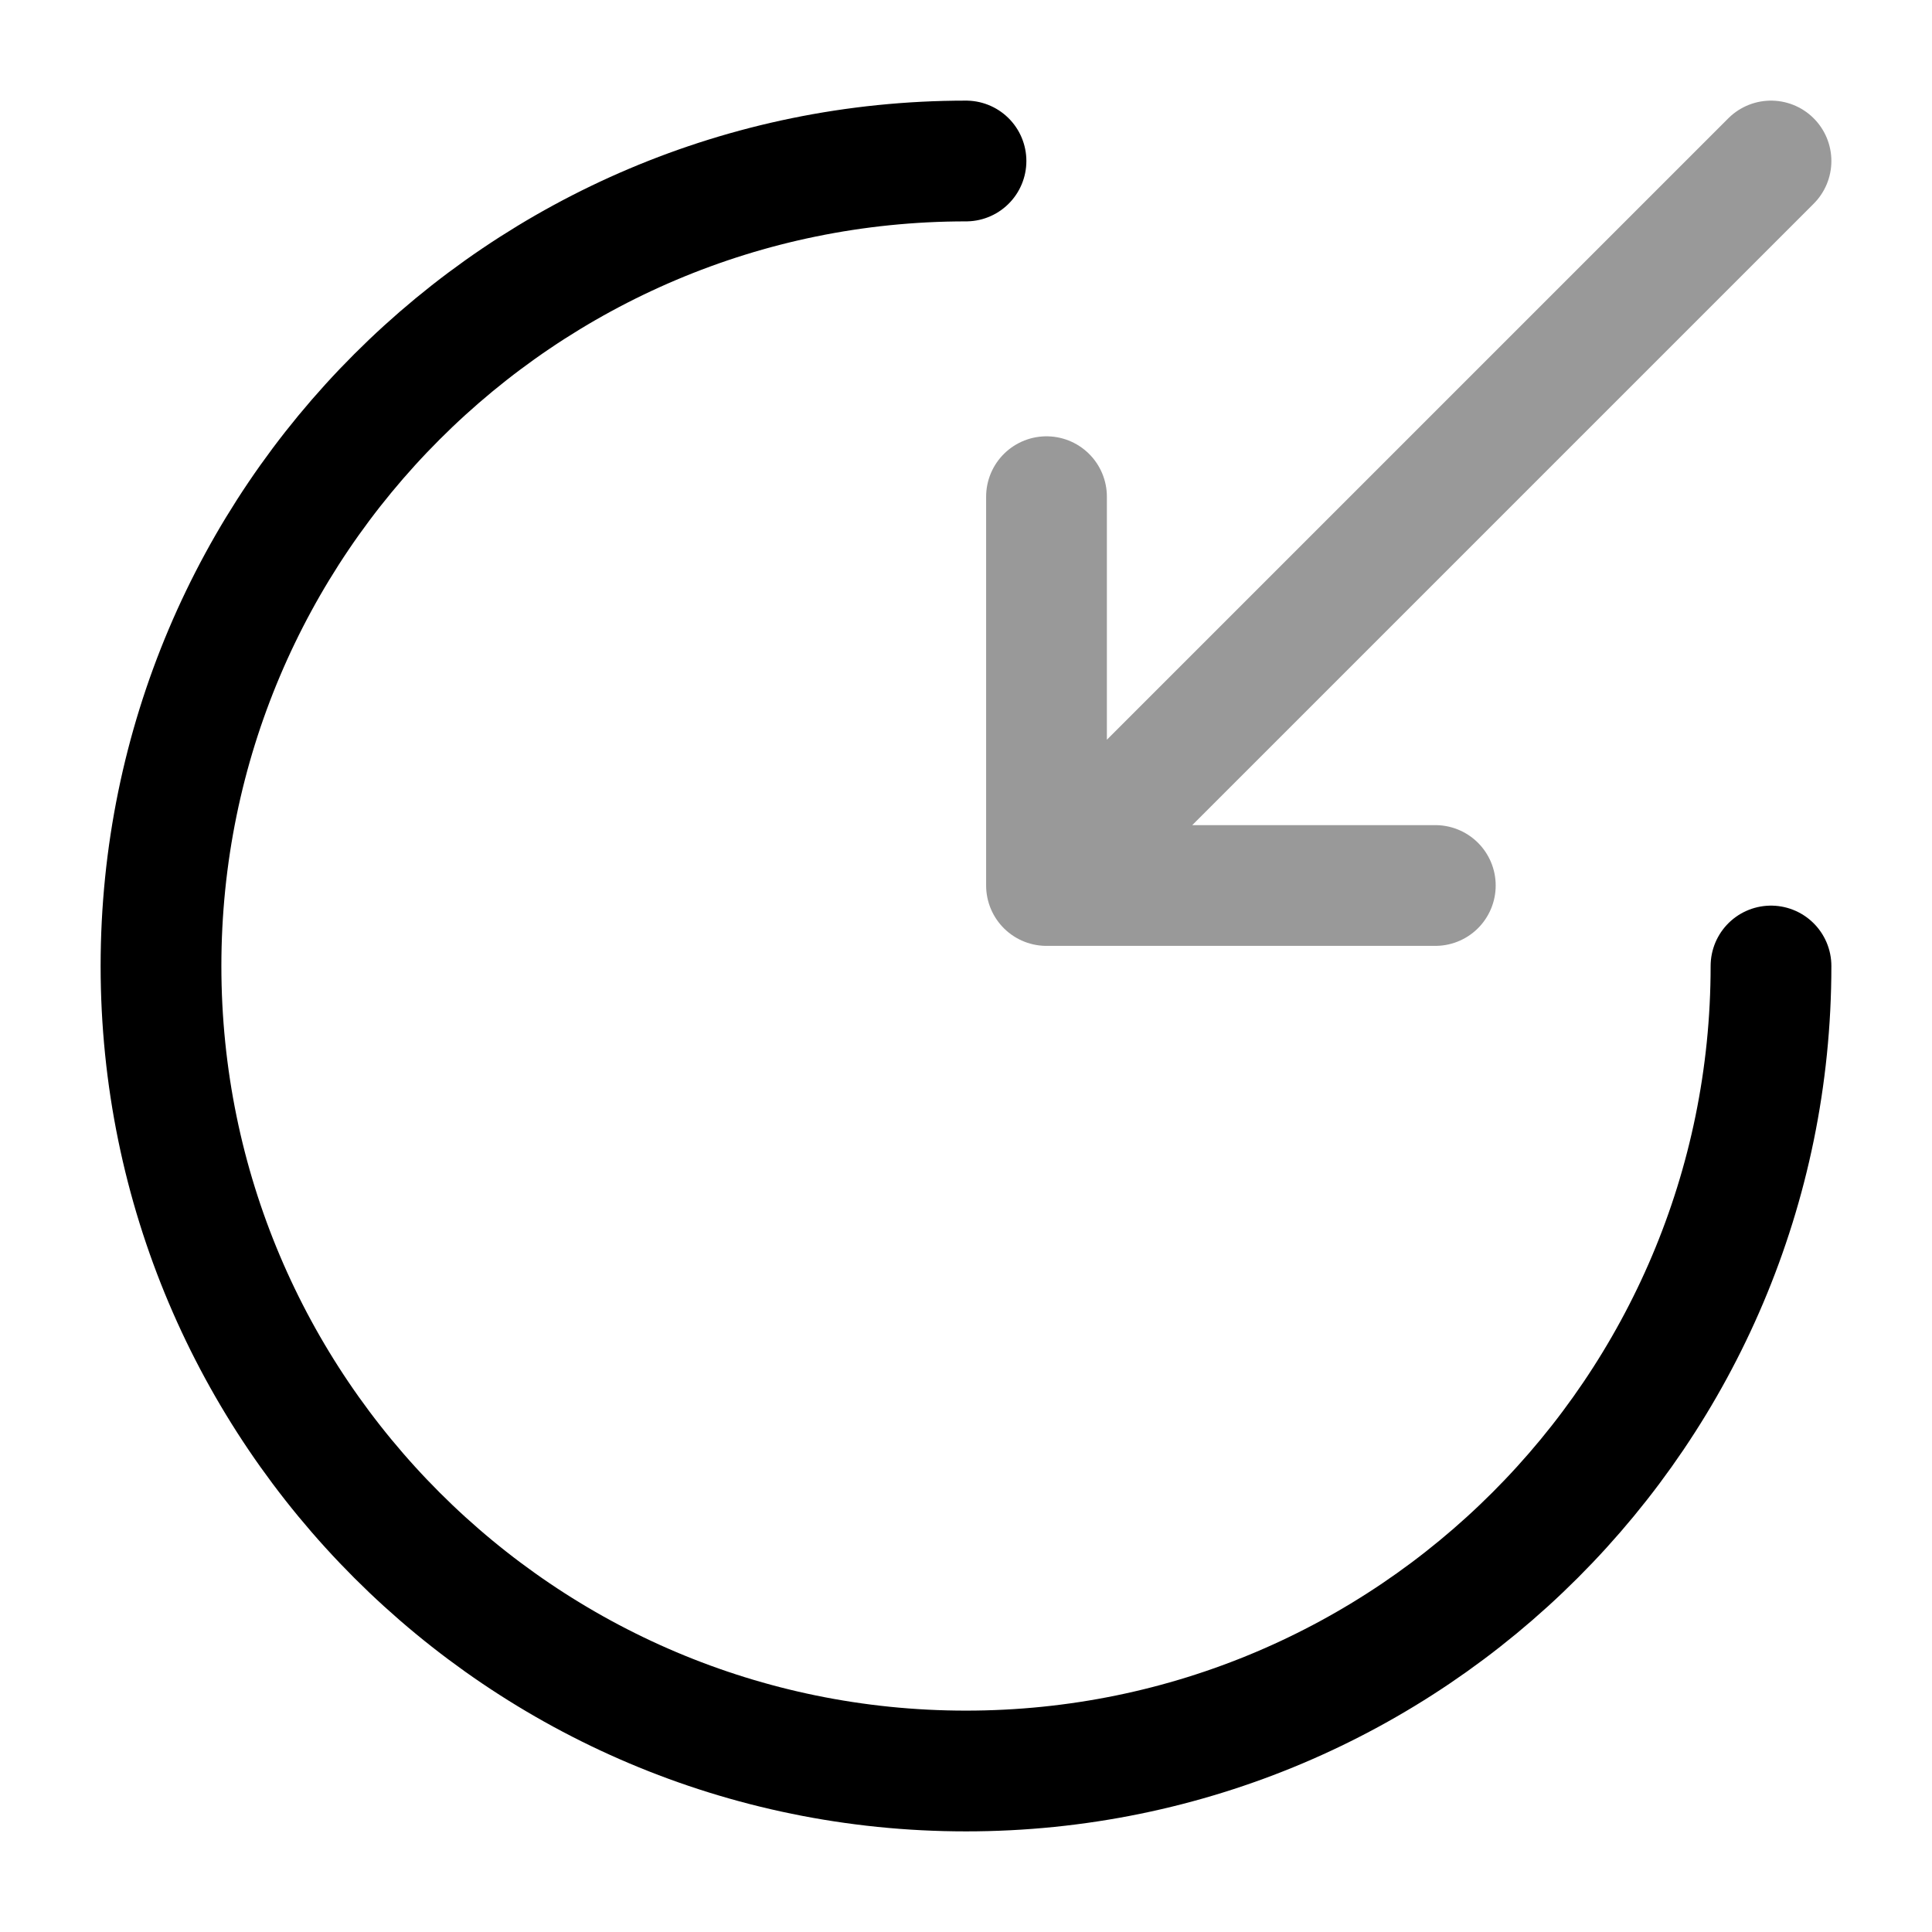
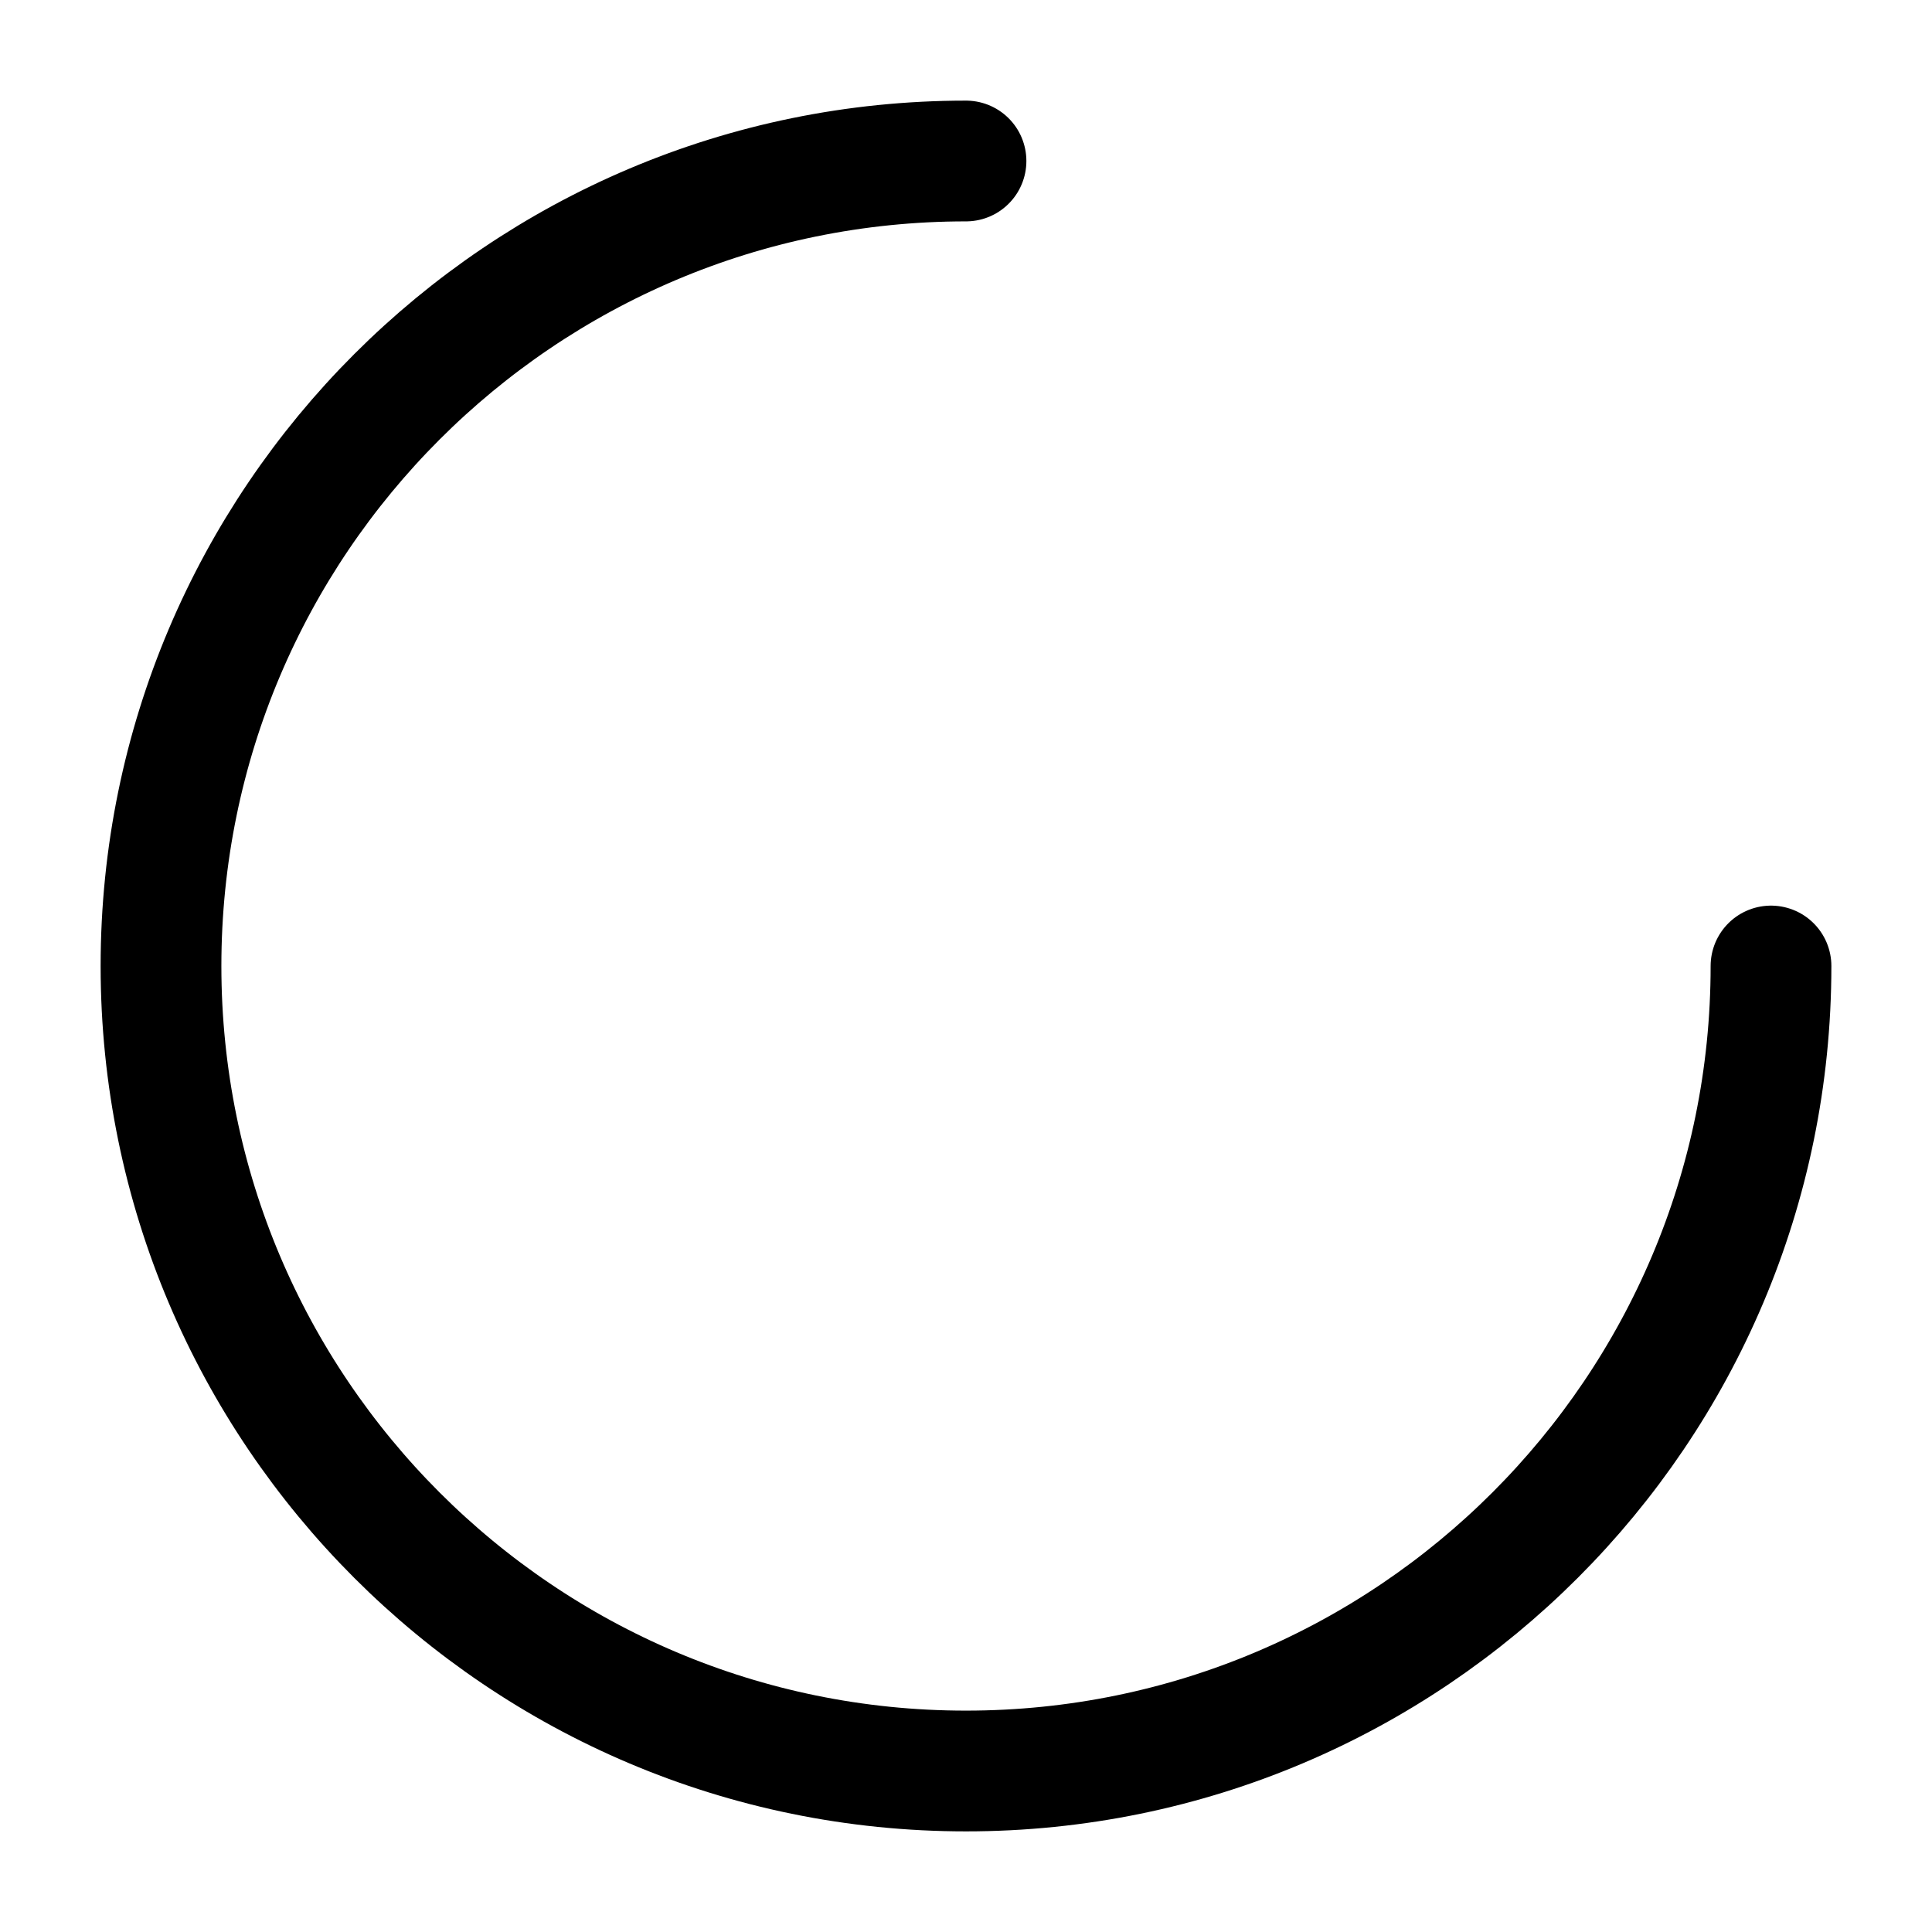
<svg xmlns="http://www.w3.org/2000/svg" fill="none" viewBox="0 0 24 24" stroke="currentColor" aria-hidden="true">
  <path stroke-linecap="round" stroke-linejoin="round" stroke-miterlimit="10" stroke-width="1.5" d="M12 2C6.48 2 2 6.48 2 12s4.48 10 10 10 10-4.48 10-10" />
  <g stroke-linecap="round" stroke-linejoin="round" stroke-width="1.5" opacity=".4">
-     <path d="M22 2l-8.2 8.2M13 6.17V11h4.83" />
-   </g>
+     </g>
</svg>